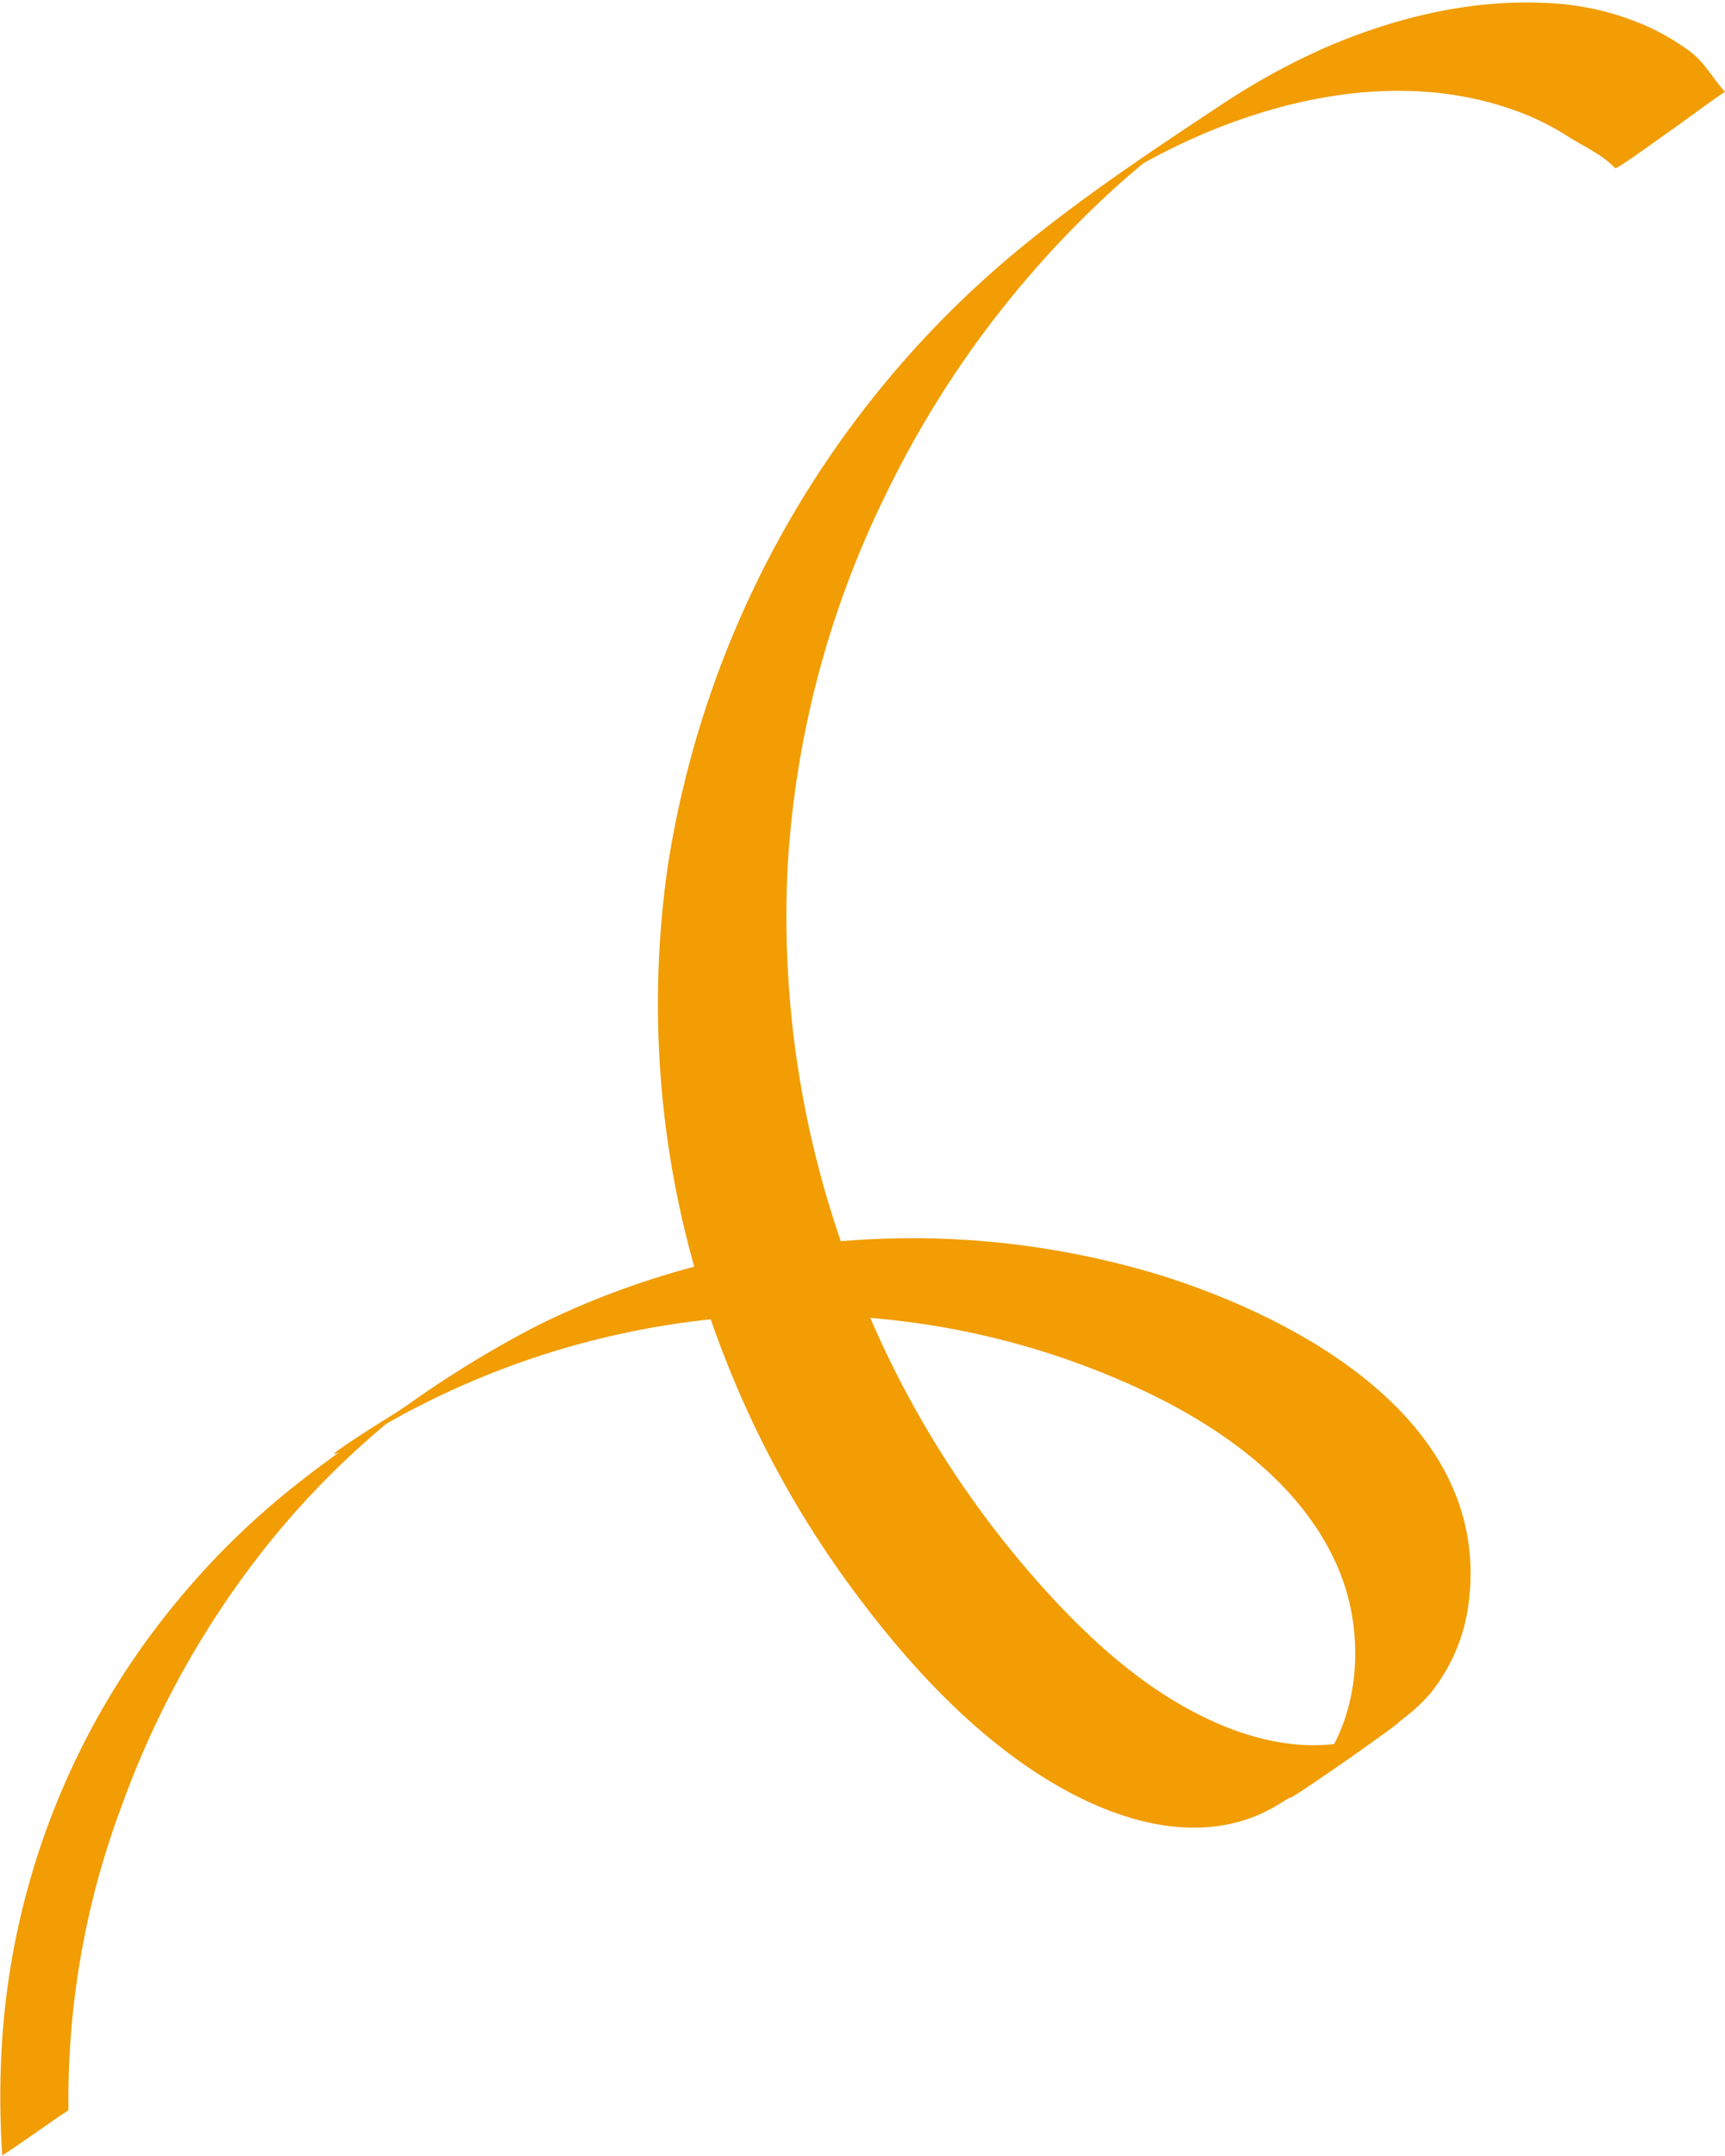
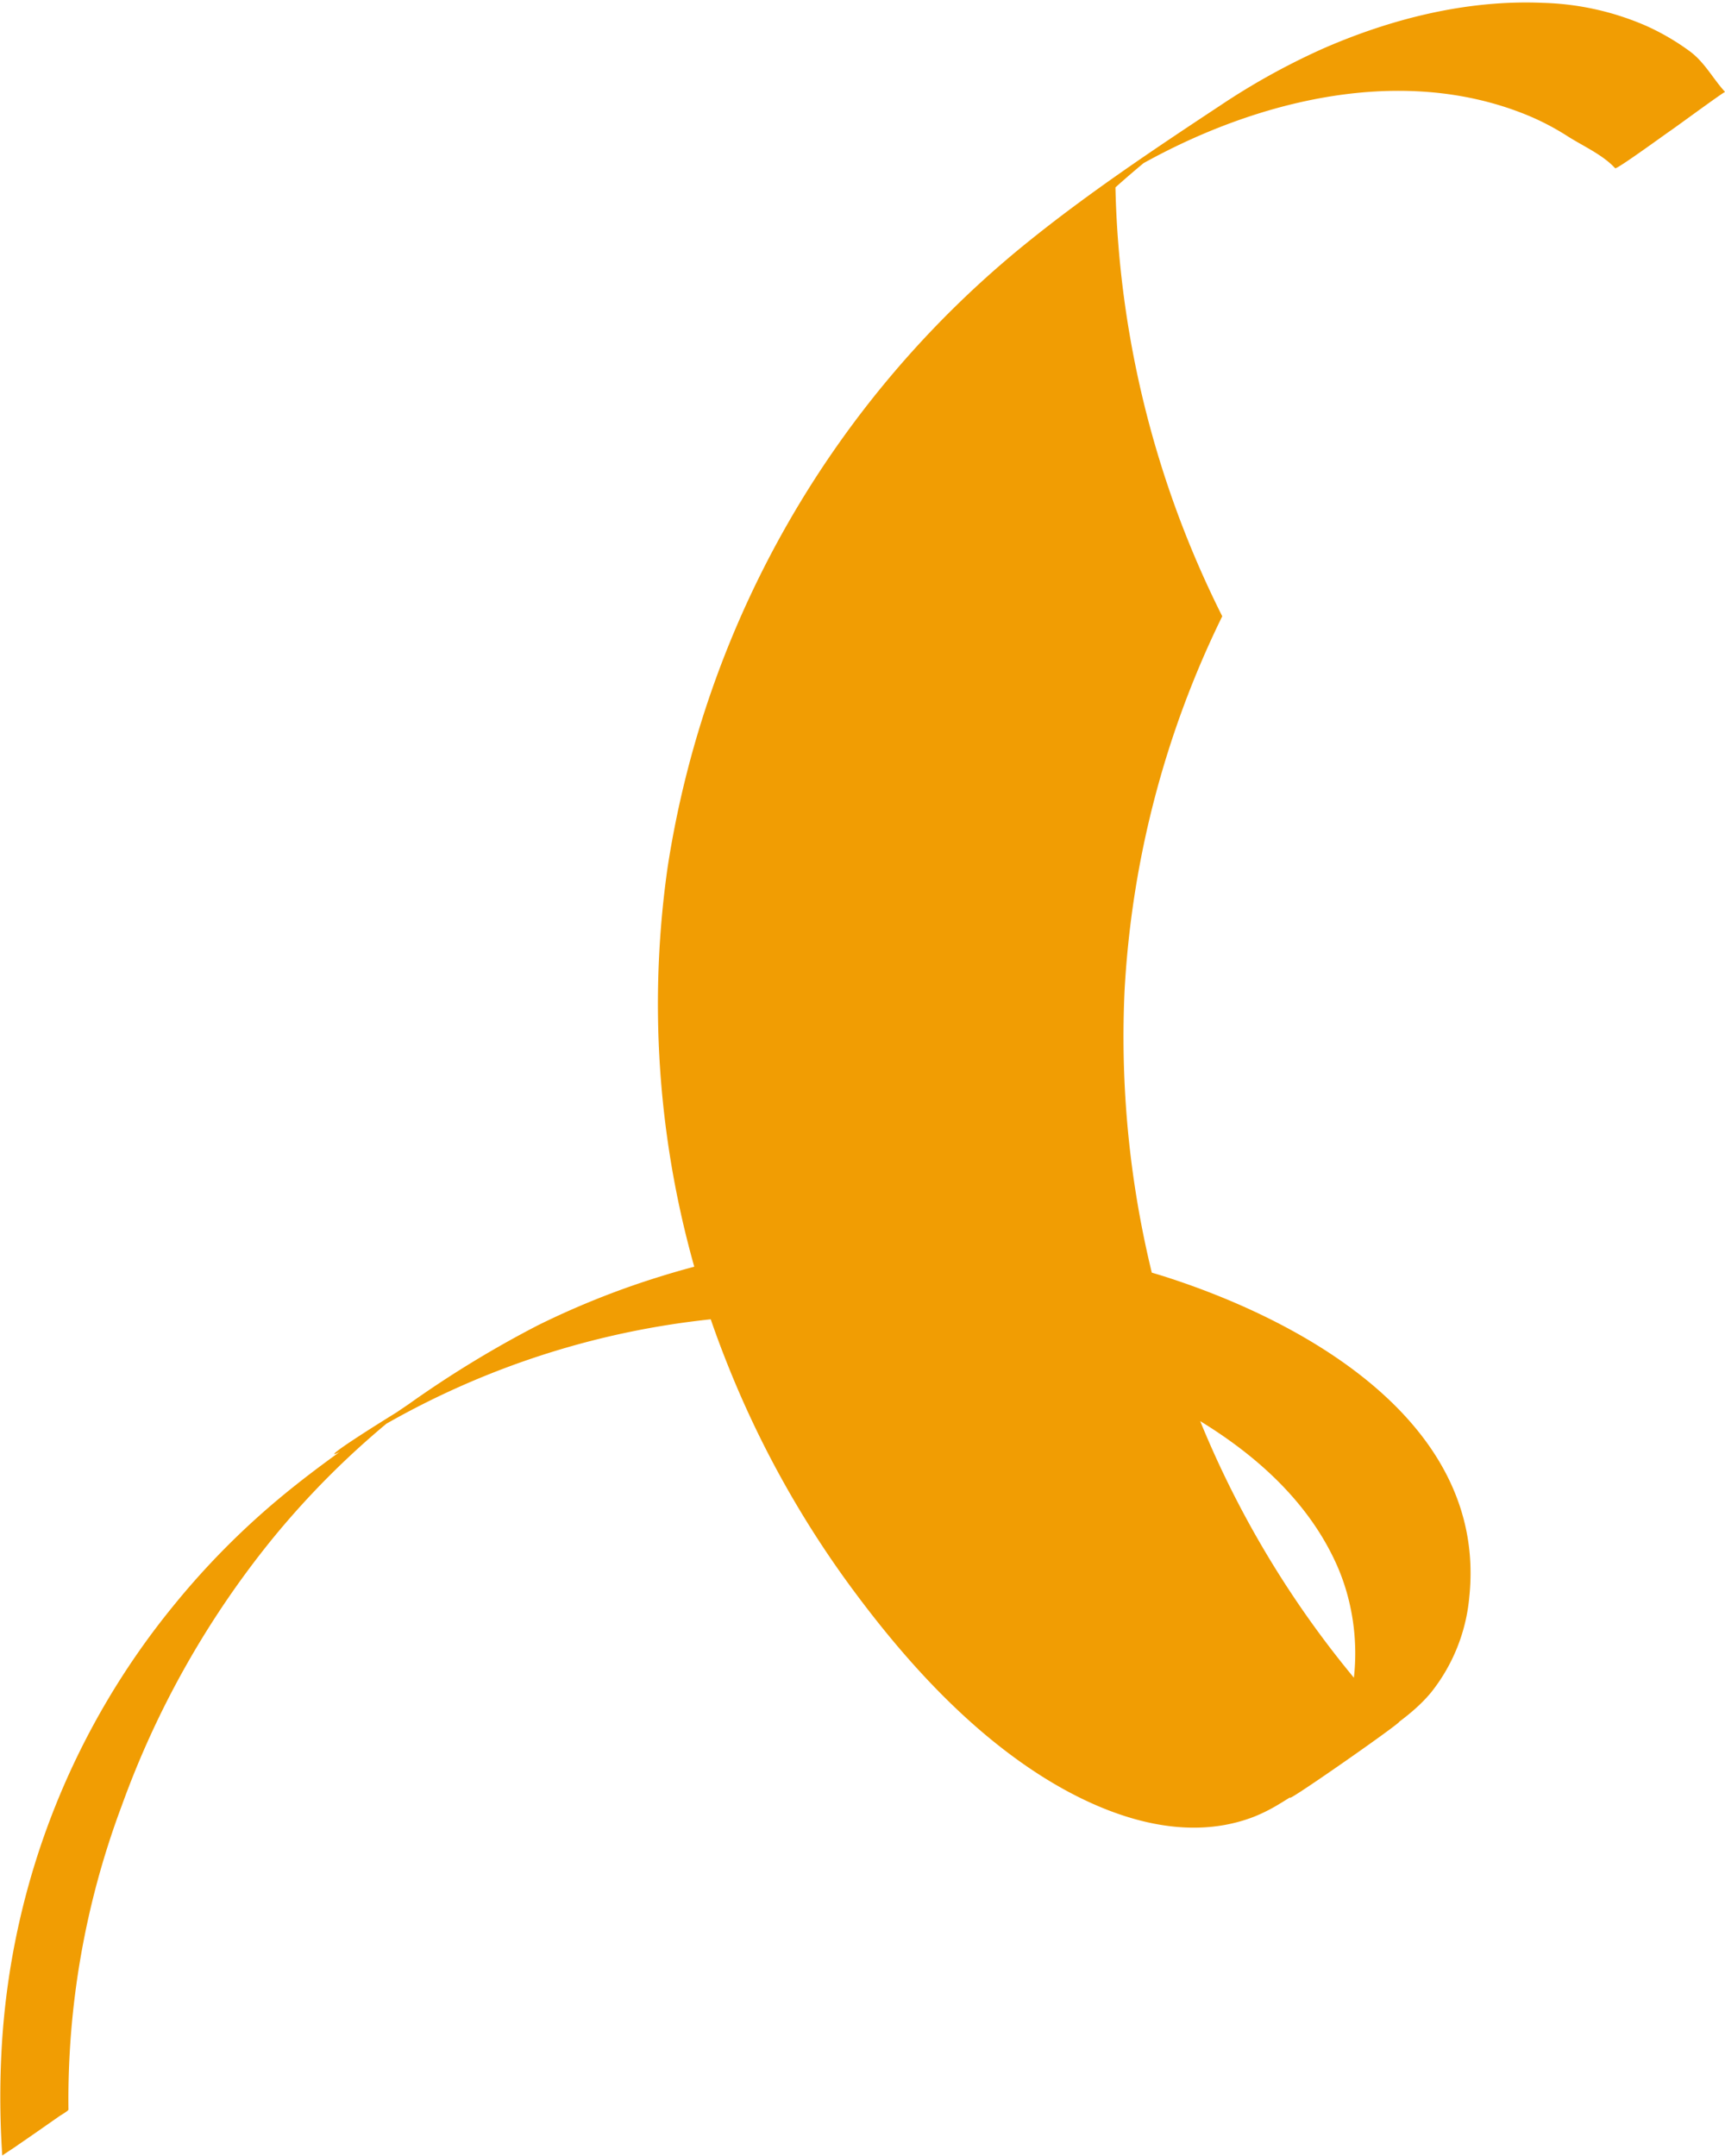
<svg xmlns="http://www.w3.org/2000/svg" data-name="Layer 1" fill="#000000" height="248.5" preserveAspectRatio="xMidYMid meet" version="1" viewBox="391.8 364.4 198.8 248.5" width="198.8" zoomAndPan="magnify">
  <g id="change1_1">
-     <path d="M399.69,607.53a96.43,96.43,0,0,1,6.14-35,105.61,105.61,0,0,1,17.39-30.8,97.8,97.8,0,0,1,13.92-13.9l-.2.17c.65-.52,1.3-1,2-1.54.35-.28.71-.54,1.07-.81.17-.13.71-.45,0,0-13,7.94-10.08,6.86-7.32,5.08l1-.64c.78-.49,1.57-1,2.36-1.44l-.23.14a95.89,95.89,0,0,1,59-12.22,91.41,91.41,0,0,1,29.32,8.38c8.82,4.27,17.49,10.49,21.65,19.67,3.9,8.6,2.79,20.22-4.78,26.49l.22-.18c-5,4,16.1-10.76,11.06-7.67l.25-.15c-6.44,3.76-14,2.76-20.58-.14-7.09-3.12-13-8.17-18.27-13.74a113.9,113.9,0,0,1-24-39,115.05,115.05,0,0,1-7.14-45.48,111.79,111.79,0,0,1,11.26-43.2A115.94,115.94,0,0,1,520.35,386c1.37-1.23,2.78-2.43,4.21-3.59l-.26.2c.8-.64,1.59-1.27,2.4-1.89l.91-.69.81-.6q5.37-3.87-9.64,6.69l.2-.13c.32-.22.64-.42,1-.63.8-.51,1.61-1,2.43-1.49l-.27.16c13.07-7.63,30-12.26,44.69-6.74a29.39,29.39,0,0,1,5.61,2.8c1.78,1.14,4.06,2.13,5.5,3.7.16.18,5.88-4,6.38-4.33s6.22-4.54,6.29-4.46c-1.41-1.54-2.34-3.41-4.07-4.69a27.55,27.55,0,0,0-5-2.92,31.88,31.88,0,0,0-11.91-2.66c-8.68-.38-17.41,1.8-25.33,5.26a80,80,0,0,0-11.78,6.51c-7.66,5.06-15.38,10.21-22.52,16a115,115,0,0,0-41.26,71.87,111.58,111.58,0,0,0,6.79,57A115.46,115.46,0,0,0,489.63,547c5.66,7.74,12.33,15.3,20.23,20.8,7.41,5.16,17.45,9.48,26.45,6a19.32,19.32,0,0,0,2.77-1.38c3.24-1.93,6.3-4.23,9.39-6.38,2.85-2,6-3.85,8.25-6.56a20.62,20.62,0,0,0,4.41-11c2.11-20.1-19-31.83-35.28-37a97.88,97.88,0,0,0-58.34.17,95.16,95.16,0,0,0-13.69,5.49,123,123,0,0,0-14.93,9.11c-5.9,4-11.86,8.06-17.2,12.84A89.57,89.57,0,0,0,412,549.22a88.4,88.4,0,0,0-19.94,50.16,100.76,100.76,0,0,0,0,13.46s1.29-.86,1.14-.75l2.71-1.87,2.69-1.88c.16-.12,1.11-.65,1.1-.81Z" fill="#f19d03" />
+     <path d="M399.69,607.53a96.43,96.43,0,0,1,6.14-35,105.61,105.61,0,0,1,17.39-30.8,97.8,97.8,0,0,1,13.92-13.9l-.2.17c.65-.52,1.3-1,2-1.54.35-.28.71-.54,1.07-.81.17-.13.71-.45,0,0-13,7.94-10.08,6.86-7.32,5.08l1-.64c.78-.49,1.57-1,2.36-1.44l-.23.14a95.89,95.89,0,0,1,59-12.22,91.41,91.41,0,0,1,29.32,8.38c8.82,4.27,17.49,10.49,21.65,19.67,3.9,8.6,2.79,20.22-4.78,26.49l.22-.18c-5,4,16.1-10.76,11.06-7.67l.25-.15a113.9,113.9,0,0,1-24-39,115.05,115.05,0,0,1-7.14-45.48,111.79,111.79,0,0,1,11.26-43.2A115.94,115.94,0,0,1,520.35,386c1.37-1.23,2.78-2.43,4.21-3.59l-.26.2c.8-.64,1.59-1.27,2.4-1.89l.91-.69.81-.6q5.37-3.87-9.64,6.69l.2-.13c.32-.22.64-.42,1-.63.8-.51,1.61-1,2.43-1.49l-.27.16c13.07-7.63,30-12.26,44.69-6.74a29.39,29.39,0,0,1,5.61,2.8c1.78,1.14,4.06,2.13,5.5,3.7.16.18,5.88-4,6.38-4.33s6.22-4.54,6.29-4.46c-1.41-1.54-2.34-3.41-4.07-4.69a27.55,27.55,0,0,0-5-2.92,31.88,31.88,0,0,0-11.91-2.66c-8.68-.38-17.41,1.8-25.33,5.26a80,80,0,0,0-11.78,6.51c-7.66,5.06-15.38,10.21-22.52,16a115,115,0,0,0-41.26,71.87,111.58,111.58,0,0,0,6.79,57A115.46,115.46,0,0,0,489.63,547c5.66,7.74,12.33,15.3,20.23,20.8,7.41,5.16,17.45,9.48,26.45,6a19.32,19.32,0,0,0,2.77-1.38c3.24-1.93,6.3-4.23,9.39-6.38,2.85-2,6-3.85,8.25-6.56a20.62,20.62,0,0,0,4.41-11c2.11-20.1-19-31.83-35.28-37a97.88,97.88,0,0,0-58.34.17,95.16,95.16,0,0,0-13.69,5.49,123,123,0,0,0-14.93,9.11c-5.9,4-11.86,8.06-17.2,12.84A89.57,89.57,0,0,0,412,549.22a88.4,88.4,0,0,0-19.94,50.16,100.76,100.76,0,0,0,0,13.46s1.29-.86,1.14-.75l2.71-1.87,2.69-1.88c.16-.12,1.11-.65,1.1-.81Z" fill="#f19d03" />
  </g>
</svg>